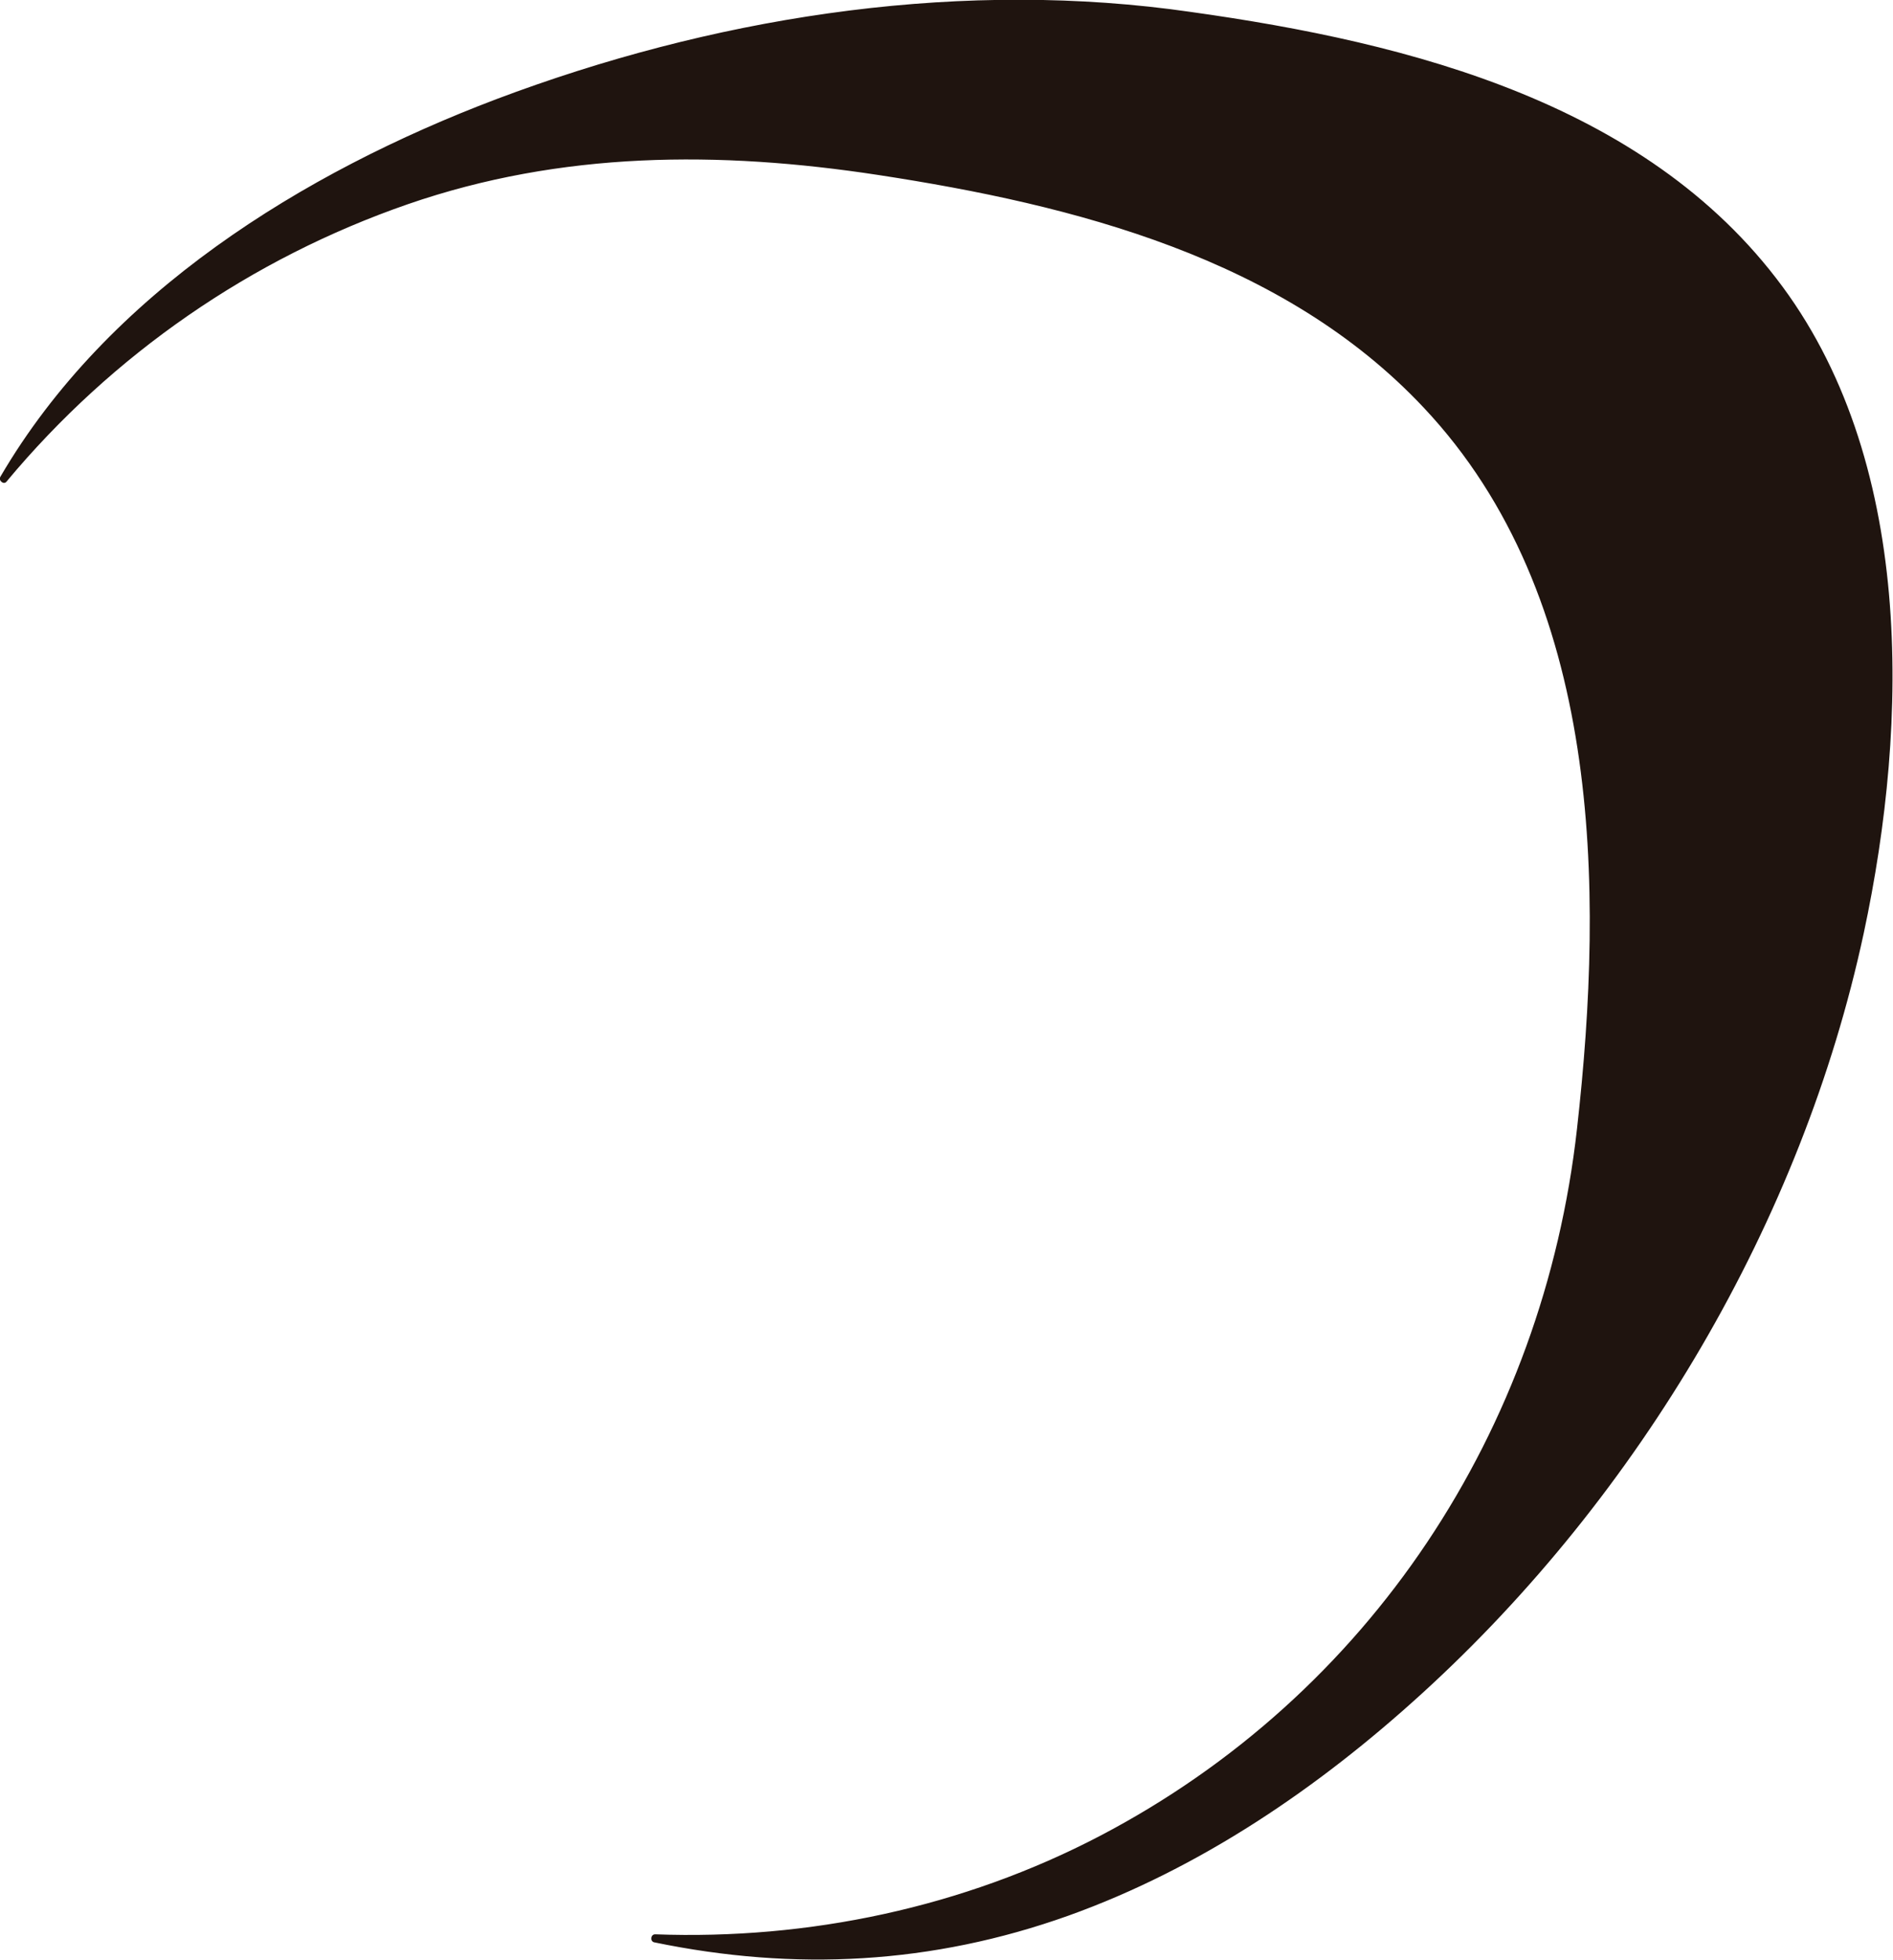
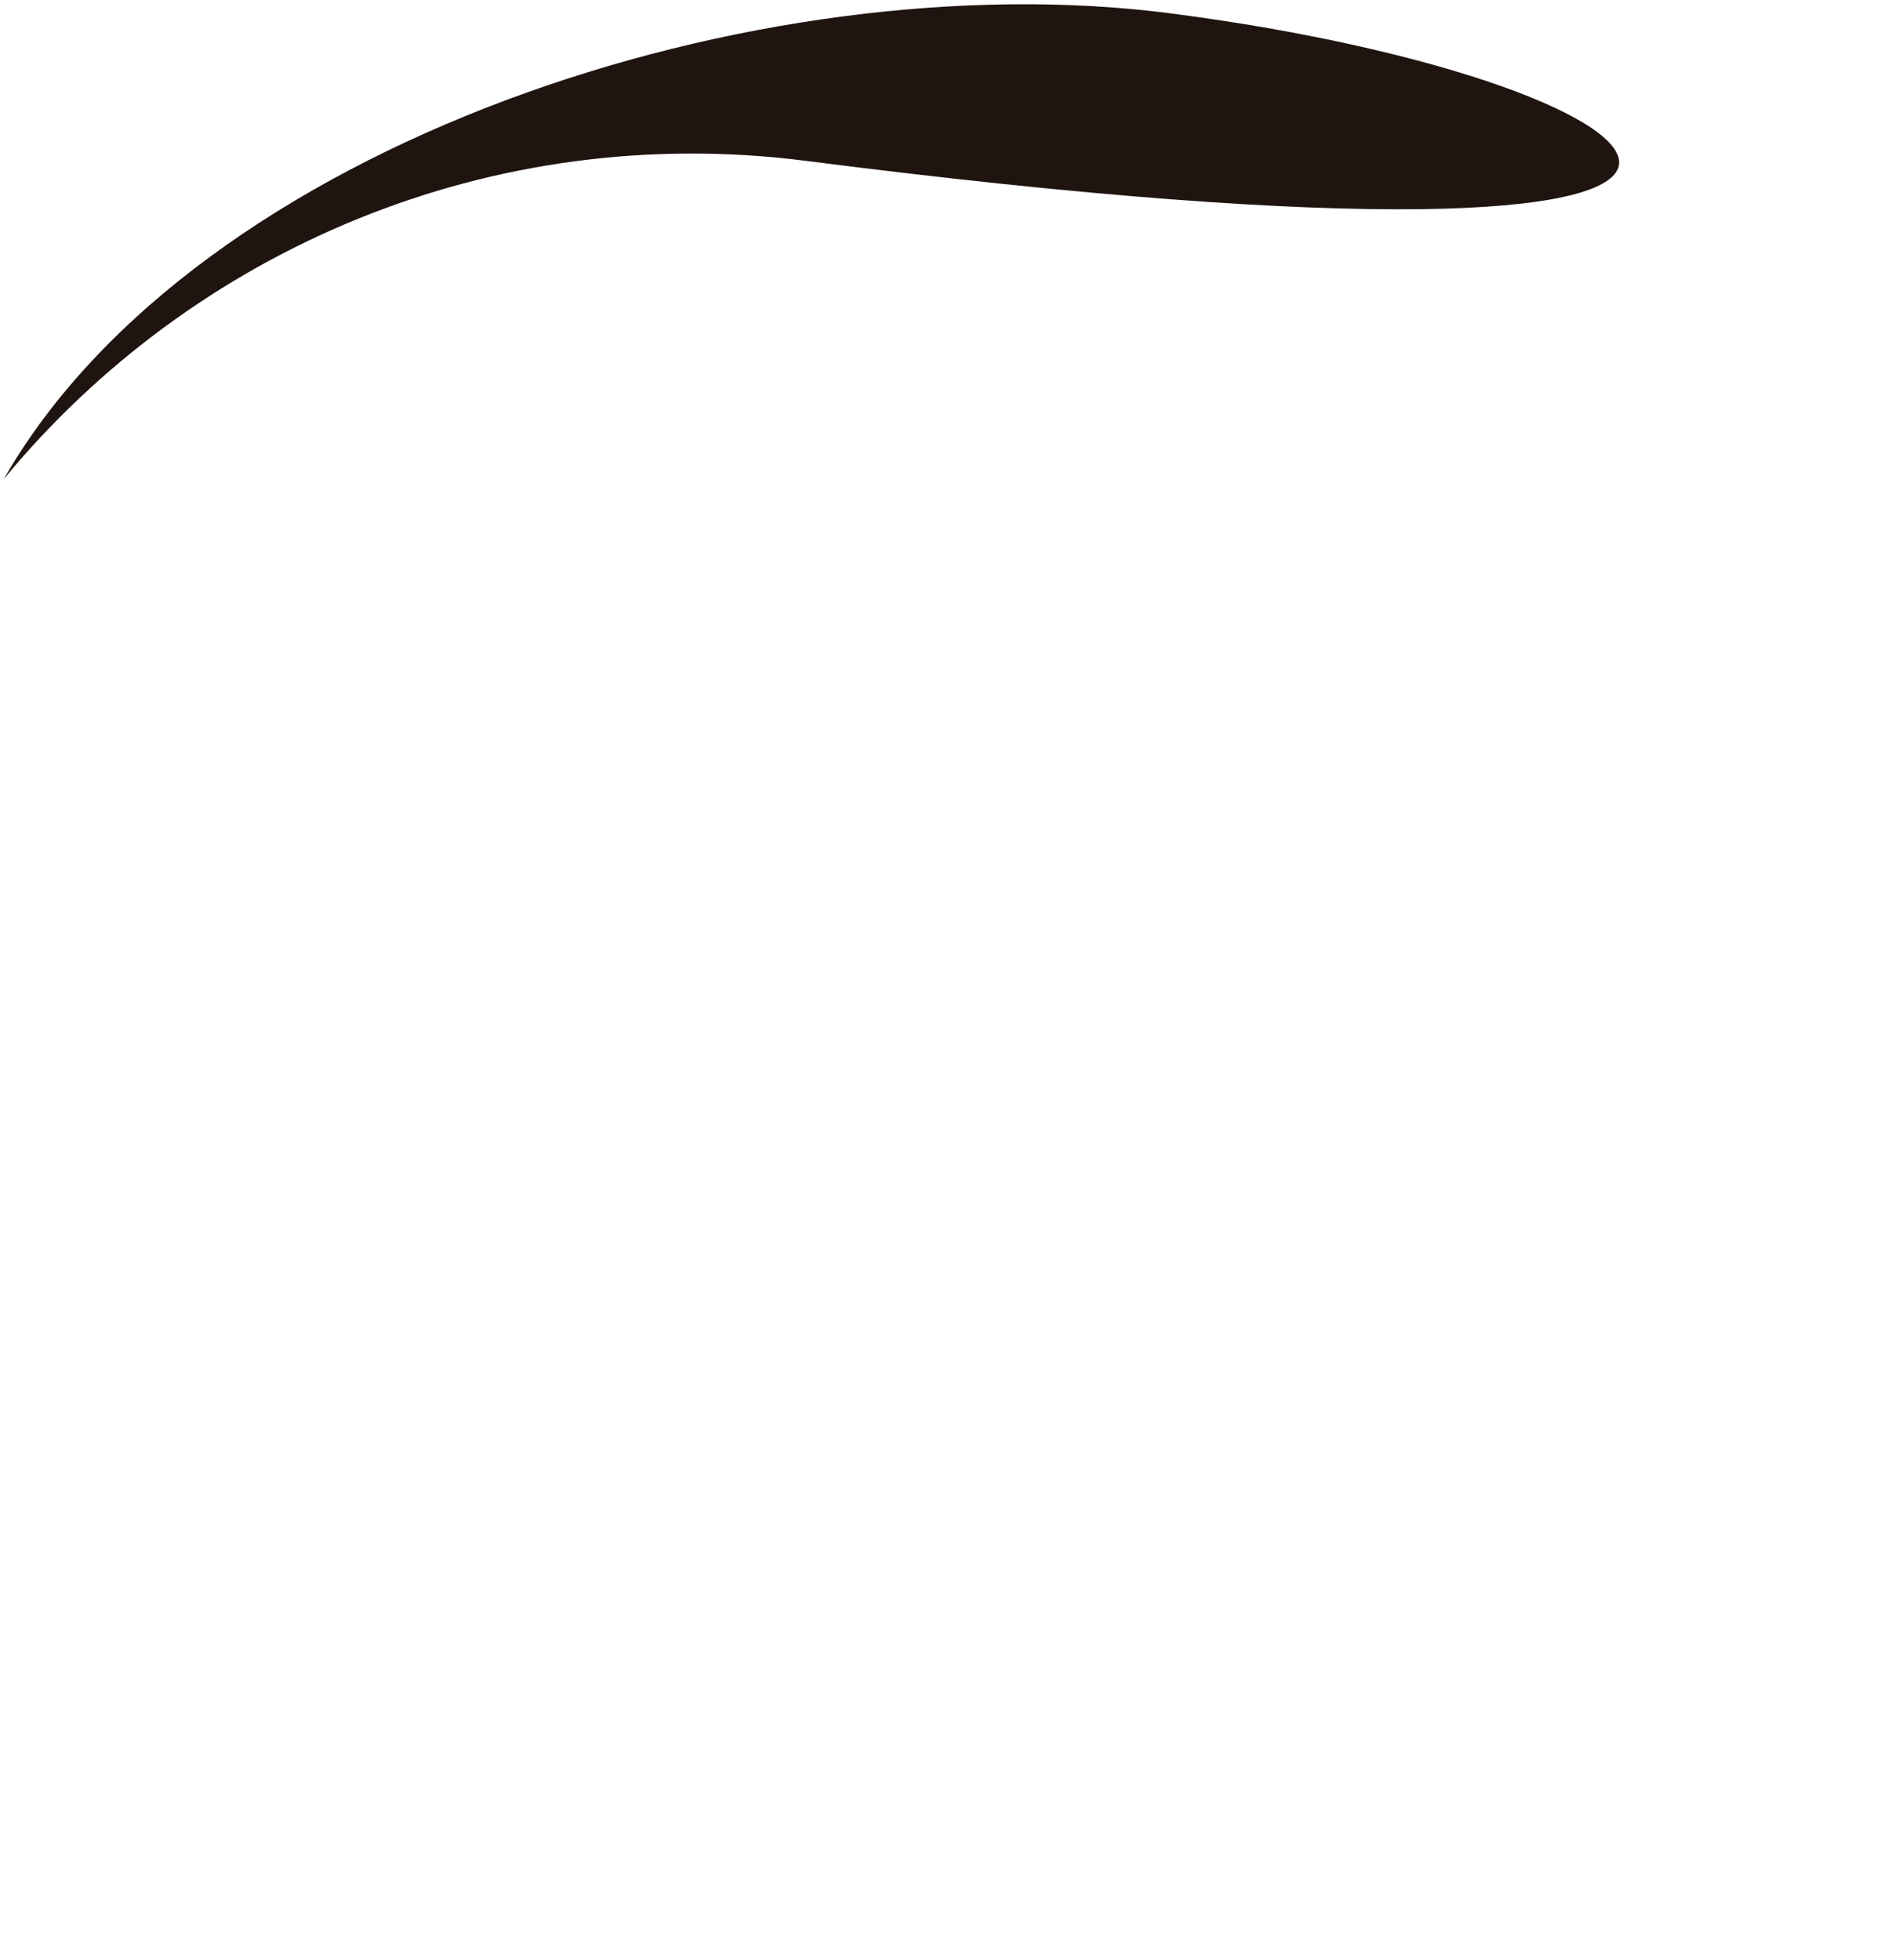
<svg xmlns="http://www.w3.org/2000/svg" id="Capa_1" viewBox="0 0 49.9 51.63">
  <defs>
    <style>.cls-1{fill:#1f140f;stroke-width:0px;}</style>
  </defs>
-   <path class="cls-1" d="m30.84.35C20.07-1.04,5.19,3.75.1,12.62,5.08,6.59,12.94,3.17,21.26,4.24c12.88,1.66,22.98,5.7,20.32,26.34-1.57,12.2-12.23,21-24.3,20.49.69.15,1.39.27,2.1.36,14.28,1.84,28.19-14.8,30.03-29.08C51.26,8.08,45.12,2.19,30.84.35Z" />
-   <path class="cls-1" d="m30.84.24c-5.96-.75-12.15.26-17.75,2.37C7.97,4.55,2.84,7.72.01,12.56c-.06.1.09.22.16.13,2.8-3.36,6.45-5.88,10.58-7.31,4.05-1.4,8.21-1.41,12.4-.77,5.17.79,10.68,2.19,14.38,6.13,4.7,4.99,4.76,12.61,4.04,19-.89,7.94-5.46,14.91-12.58,18.63-3.6,1.88-7.67,2.74-11.72,2.59-.12,0-.14.18-.03.21,3.72.77,7.33.58,10.92-.7,3.49-1.25,6.61-3.38,9.33-5.86,5.73-5.22,10.01-12.44,11.64-20.03,1.19-5.56,1.35-12.52-2.31-17.25C43.09,2.49,36.59,1,30.84.24c-.13-.02-.13.19,0,.21,6.02.79,12.92,2.44,16.44,7.88,1.61,2.49,2.21,5.48,2.33,8.41.15,3.75-.41,7.53-1.56,11.1-2.14,6.68-6.28,12.84-11.59,17.41-2.58,2.22-5.54,4.05-8.77,5.17-3.4,1.18-6.88,1.28-10.39.55,0,.07-.02.14-.03.2,7.36.28,14.47-2.91,19.19-8.56,4.95-5.94,6.22-14.04,5.48-21.56-.54-5.39-2.88-10.27-7.6-13.14-2.19-1.33-4.66-2.14-7.14-2.74-3.13-.75-6.45-1.3-9.67-1.23C10.78,4.11,4.35,7.37.03,12.54c.05.04.11.08.16.13C3.08,7.72,8.35,4.59,13.59,2.65,19.03.64,25.07-.27,30.84.45c.13.02.13-.19,0-.21Z" />
+   <path class="cls-1" d="m30.84.35C20.07-1.04,5.19,3.75.1,12.62,5.08,6.59,12.94,3.17,21.26,4.24C51.26,8.08,45.12,2.19,30.84.35Z" />
</svg>